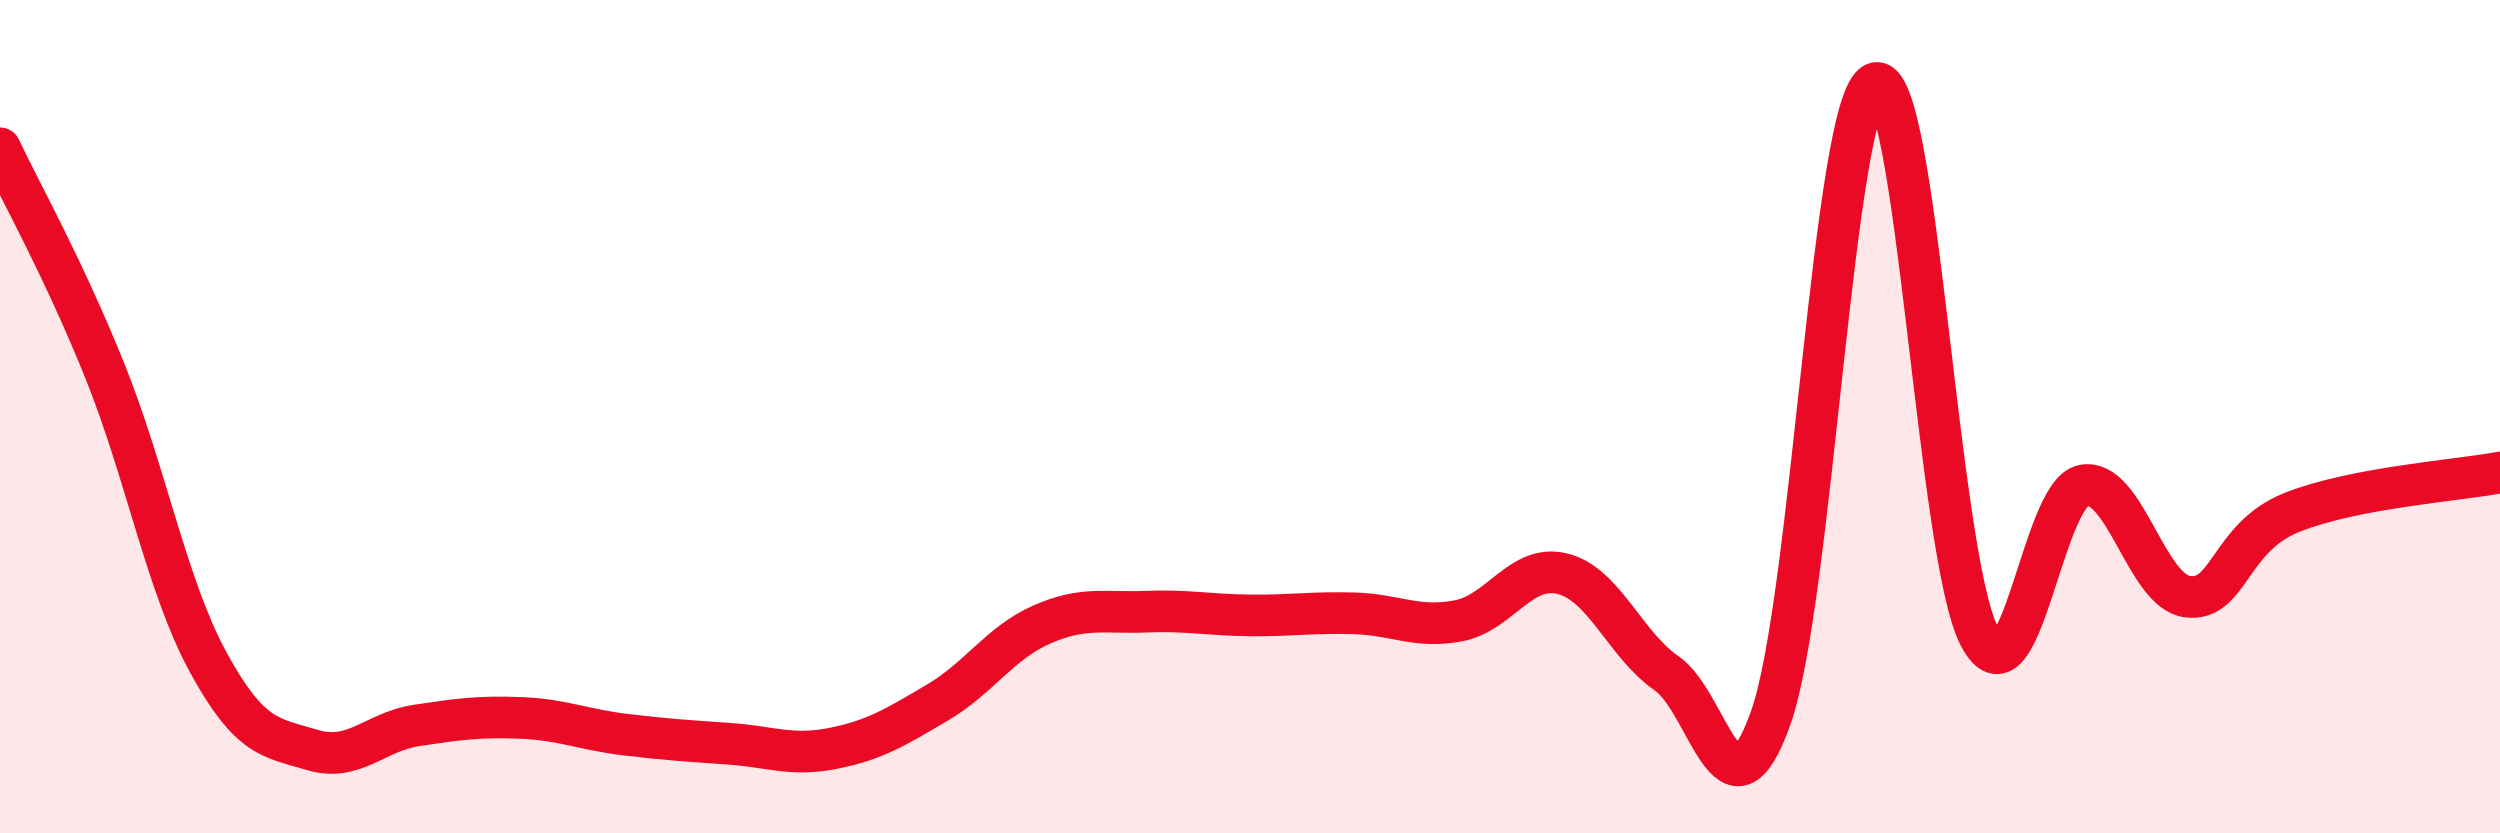
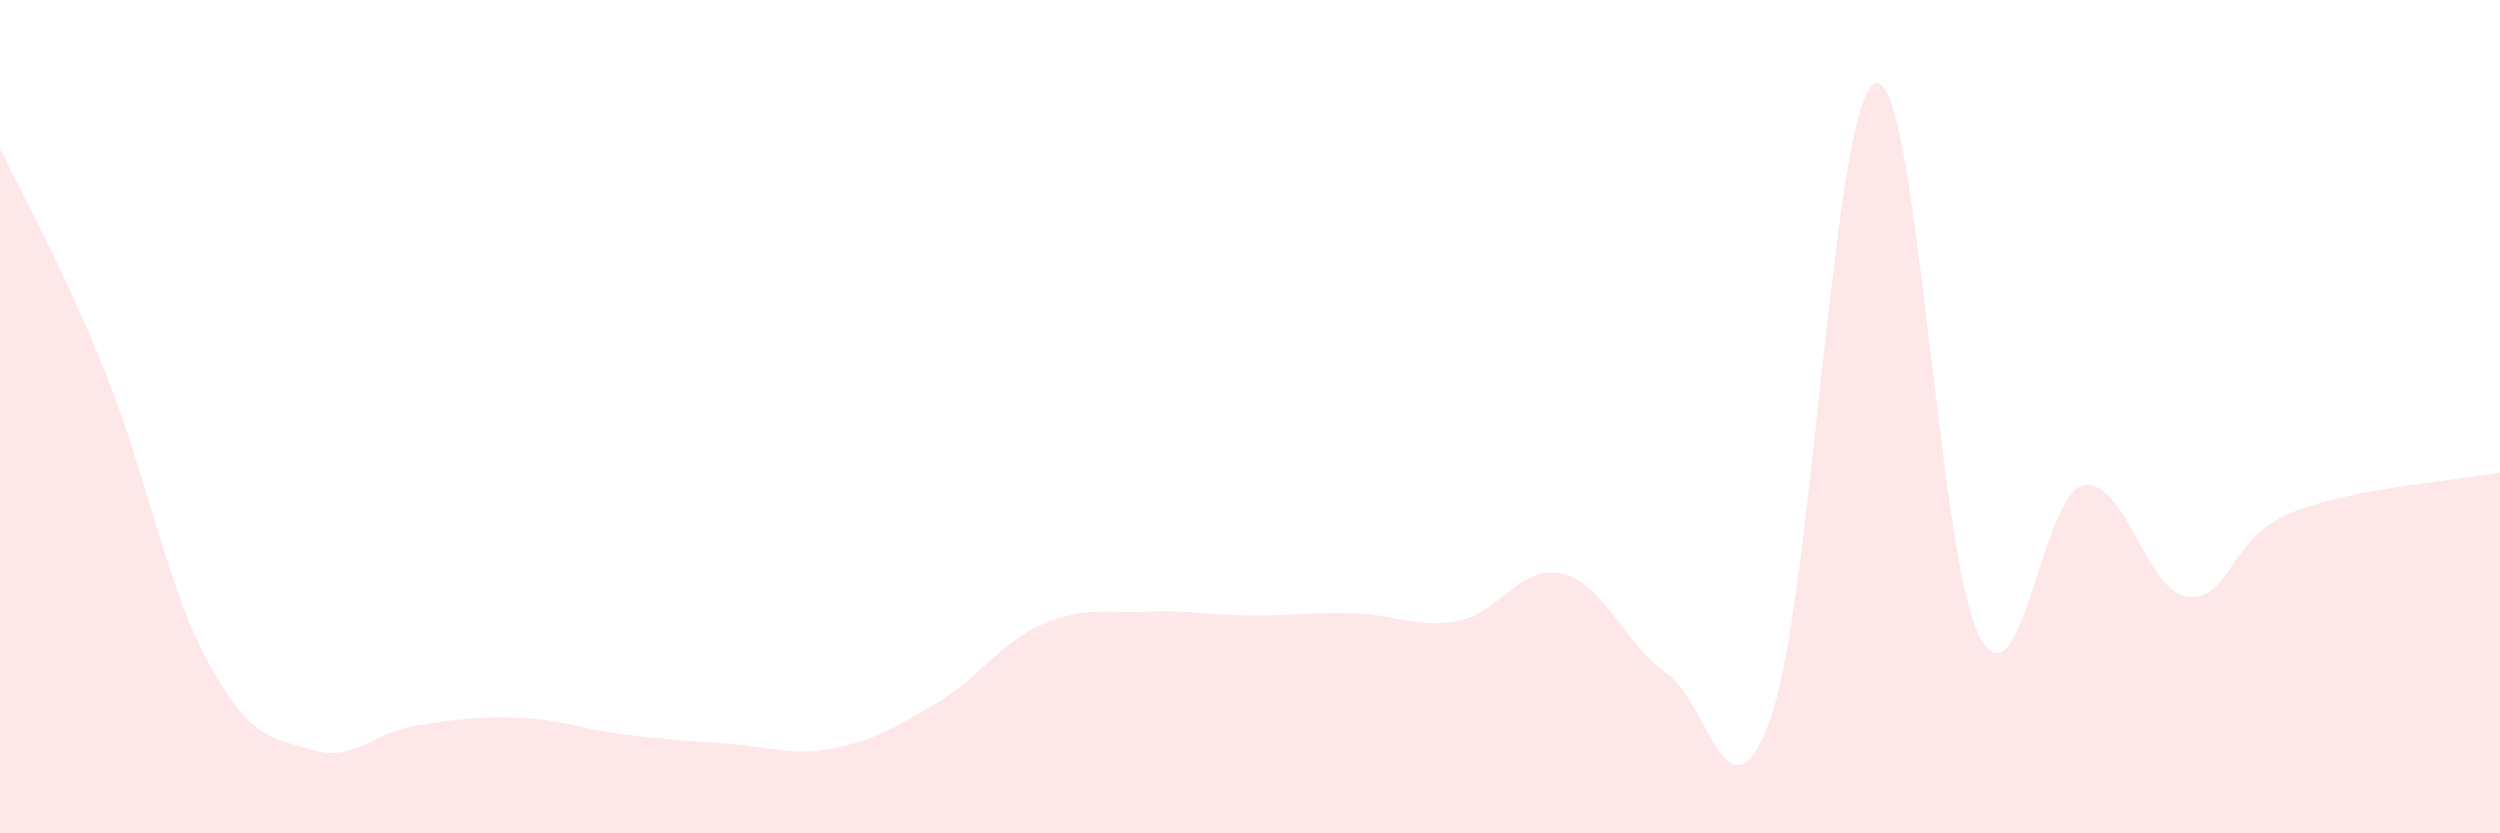
<svg xmlns="http://www.w3.org/2000/svg" width="60" height="20" viewBox="0 0 60 20">
  <path d="M 0,3.56 C 0.5,4.62 1.5,6.39 2.5,8.86 C 3.5,11.33 4,14.07 5,15.9 C 6,17.73 6.5,17.7 7.5,18 C 8.5,18.3 9,17.56 10,17.41 C 11,17.26 11.5,17.19 12.5,17.23 C 13.5,17.27 14,17.51 15,17.63 C 16,17.75 16.5,17.78 17.5,17.85 C 18.5,17.92 19,18.16 20,17.96 C 21,17.76 21.5,17.45 22.5,16.86 C 23.5,16.27 24,15.43 25,14.99 C 26,14.55 26.5,14.72 27.5,14.68 C 28.5,14.64 29,14.76 30,14.77 C 31,14.78 31.5,14.69 32.5,14.72 C 33.5,14.75 34,15.09 35,14.9 C 36,14.71 36.5,13.52 37.5,13.77 C 38.5,14.02 39,15.47 40,16.16 C 41,16.85 41.5,20.05 42.5,17.22 C 43.5,14.39 44,2.39 45,2 C 46,1.61 46.5,13.33 47.5,15.26 C 48.5,17.19 49,11.84 50,11.65 C 51,11.46 51.5,14.19 52.5,14.32 C 53.5,14.45 53.5,12.9 55,12.3 C 56.5,11.7 59,11.53 60,11.34L60 20L0 20Z" fill="#EB0A25" opacity="0.1" stroke-linecap="round" stroke-linejoin="round" />
-   <path d="M 0,3.56 C 0.5,4.62 1.5,6.39 2.5,8.86 C 3.5,11.33 4,14.07 5,15.9 C 6,17.73 6.5,17.7 7.5,18 C 8.5,18.3 9,17.56 10,17.41 C 11,17.26 11.5,17.19 12.5,17.23 C 13.5,17.27 14,17.51 15,17.63 C 16,17.75 16.5,17.78 17.5,17.85 C 18.5,17.92 19,18.16 20,17.96 C 21,17.76 21.5,17.45 22.5,16.86 C 23.5,16.27 24,15.43 25,14.99 C 26,14.55 26.5,14.72 27.5,14.68 C 28.5,14.64 29,14.76 30,14.77 C 31,14.78 31.5,14.69 32.5,14.72 C 33.5,14.75 34,15.09 35,14.9 C 36,14.71 36.5,13.52 37.5,13.77 C 38.5,14.02 39,15.47 40,16.16 C 41,16.85 41.5,20.05 42.5,17.22 C 43.5,14.39 44,2.39 45,2 C 46,1.61 46.5,13.33 47.5,15.26 C 48.5,17.19 49,11.84 50,11.65 C 51,11.46 51.5,14.19 52.5,14.32 C 53.5,14.45 53.5,12.9 55,12.3 C 56.5,11.7 59,11.53 60,11.34" stroke="#EB0A25" stroke-width="1" fill="none" stroke-linecap="round" stroke-linejoin="round" />
</svg>